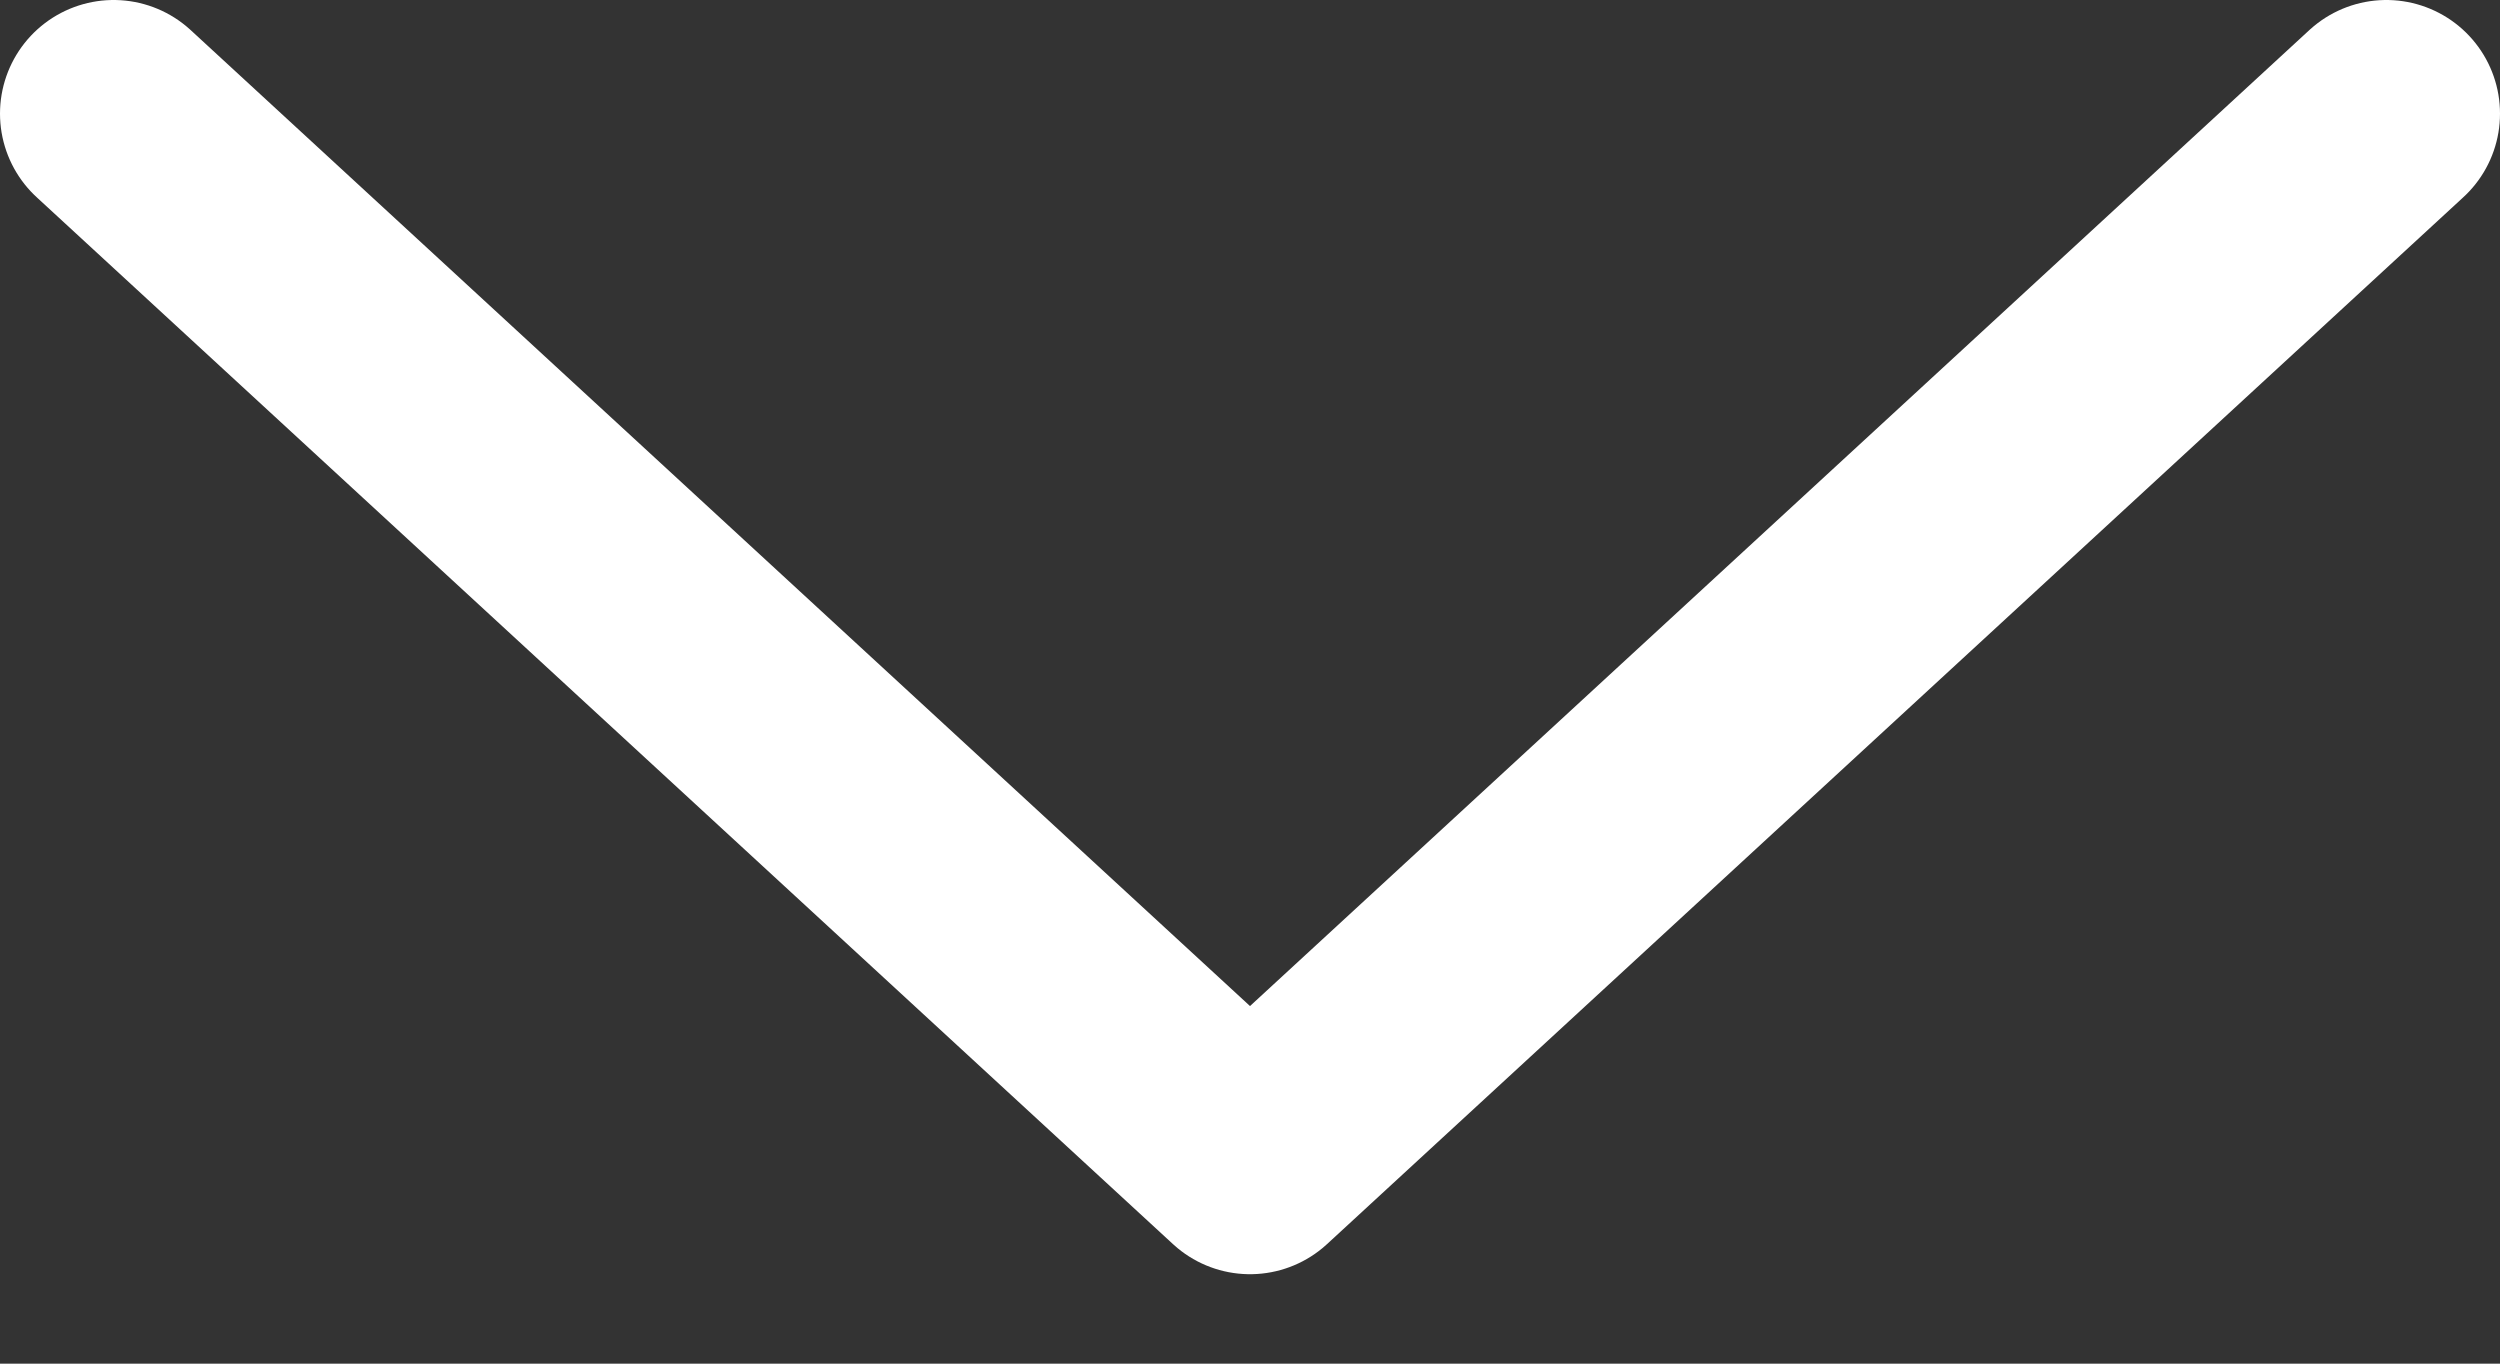
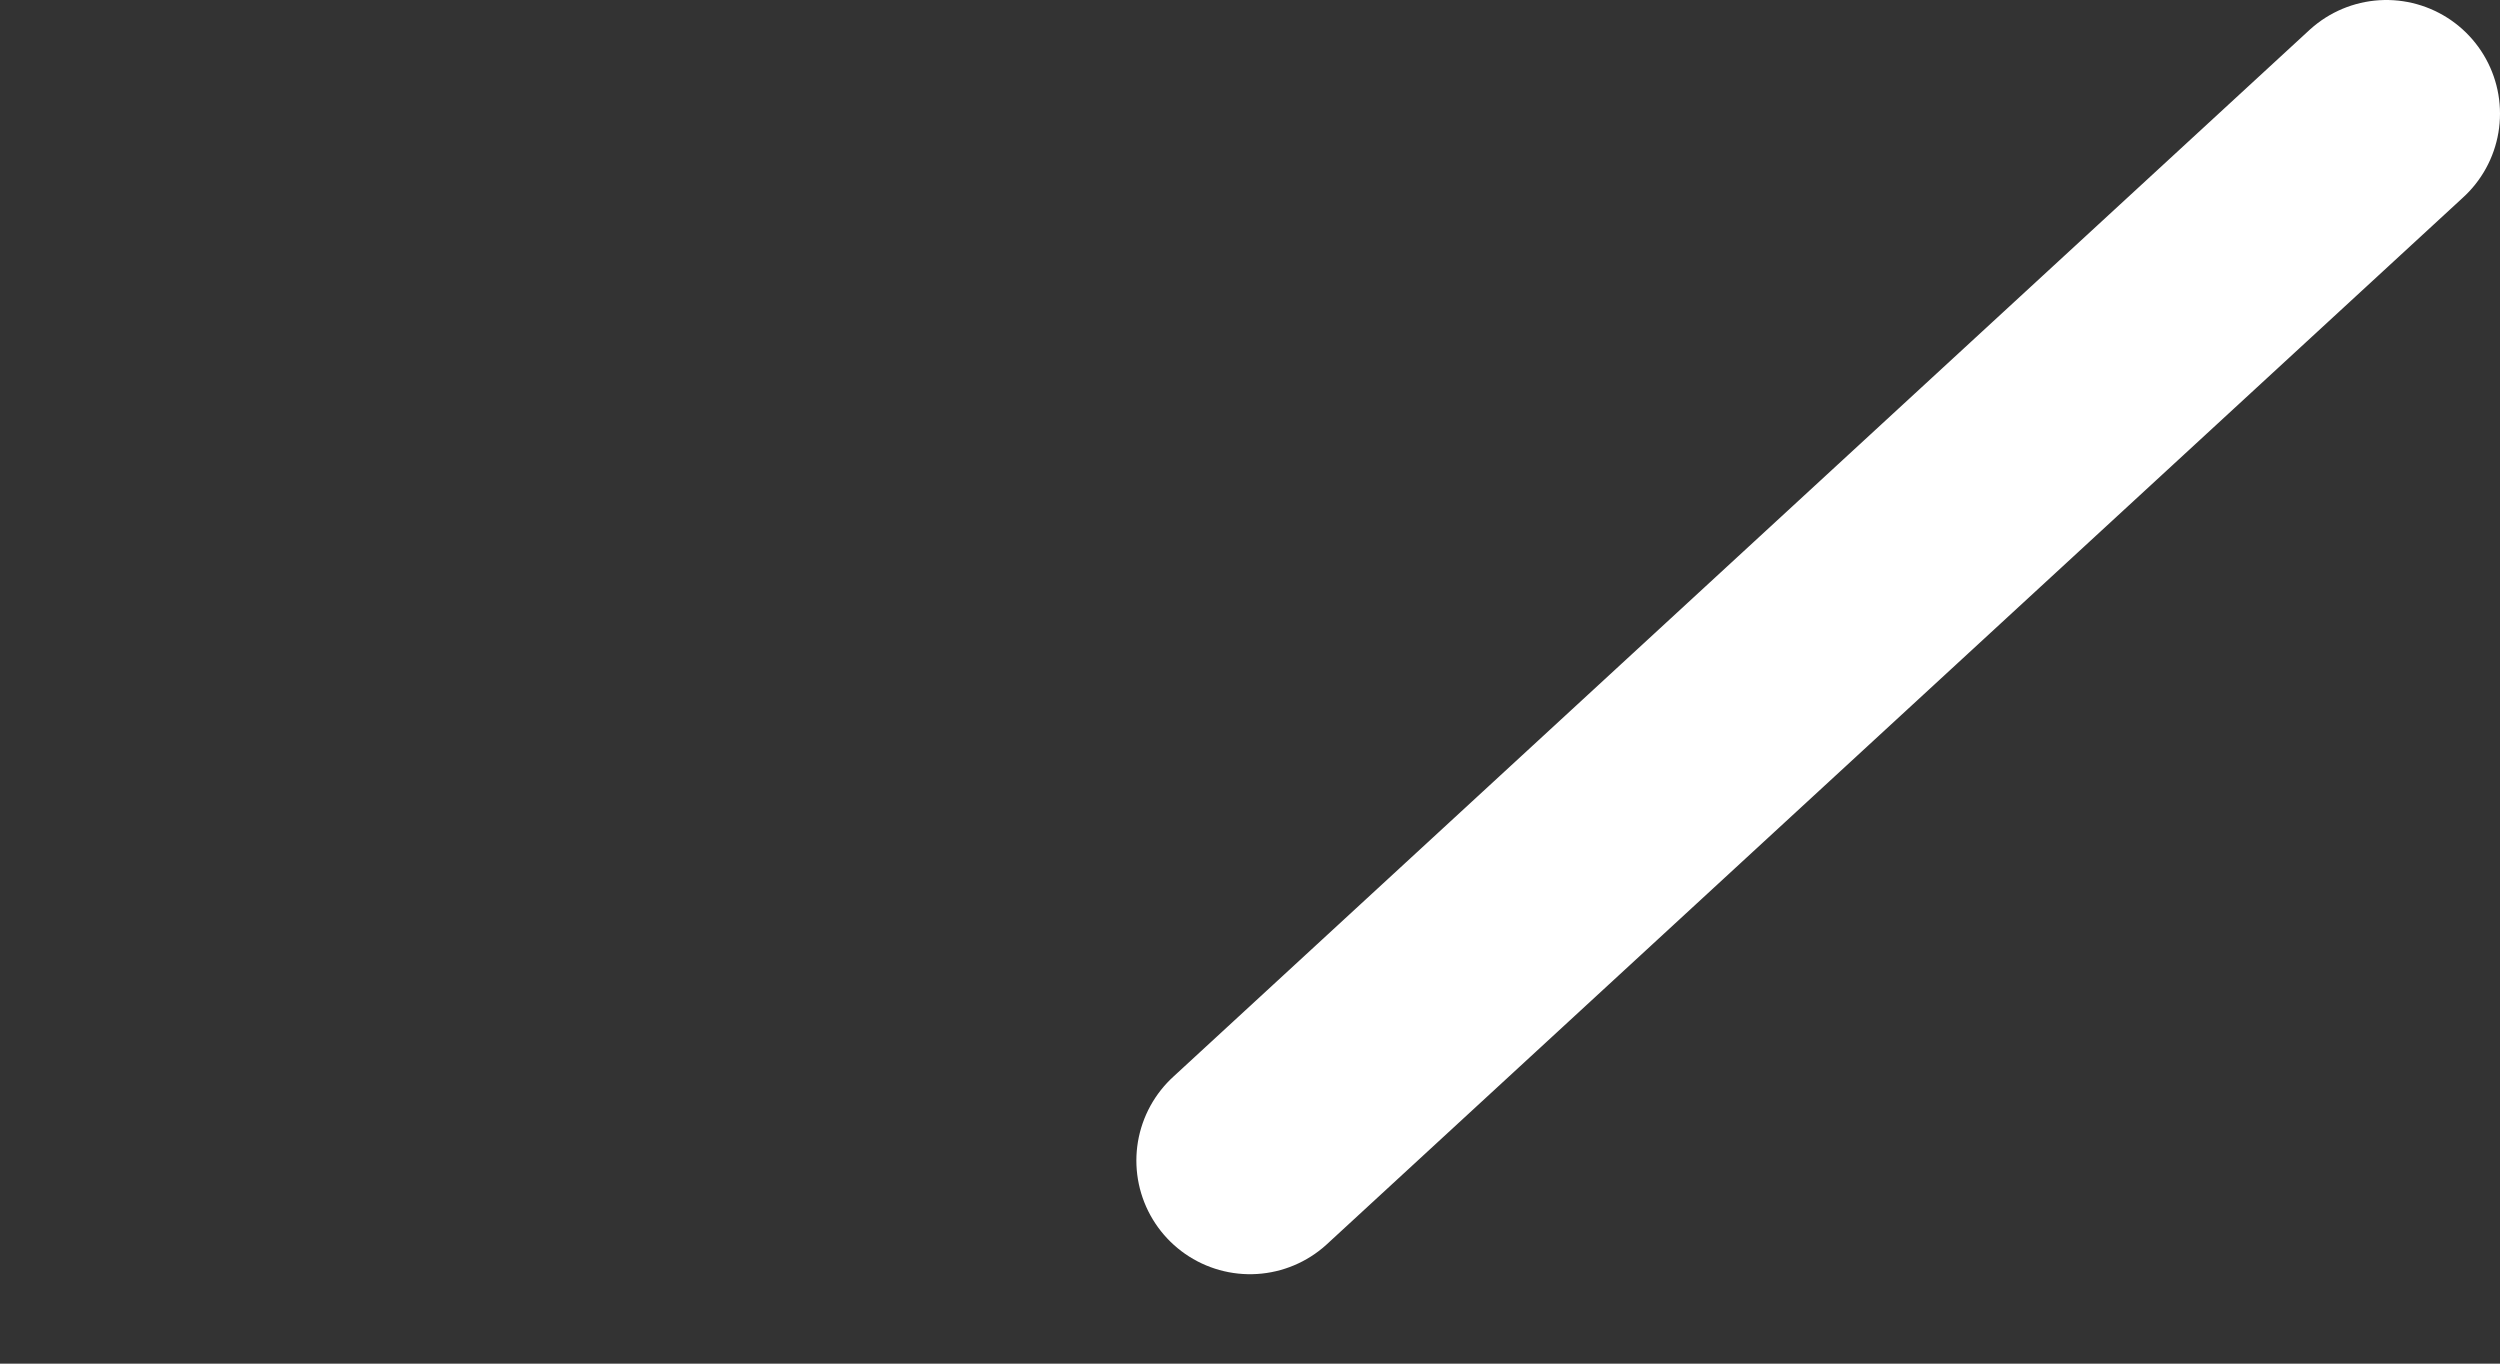
<svg xmlns="http://www.w3.org/2000/svg" width="22" height="12" viewBox="0 0 22 12" fill="none">
  <rect x="0" y="0" width="22" height="12" fill="#333333" stroke="none" />
-   <path d="M21 1L11 10.213L1 1" stroke="white" stroke-width="2" stroke-linecap="round" stroke-linejoin="round" />
+   <path d="M21 1L11 10.213" stroke="white" stroke-width="2" stroke-linecap="round" stroke-linejoin="round" />
</svg>